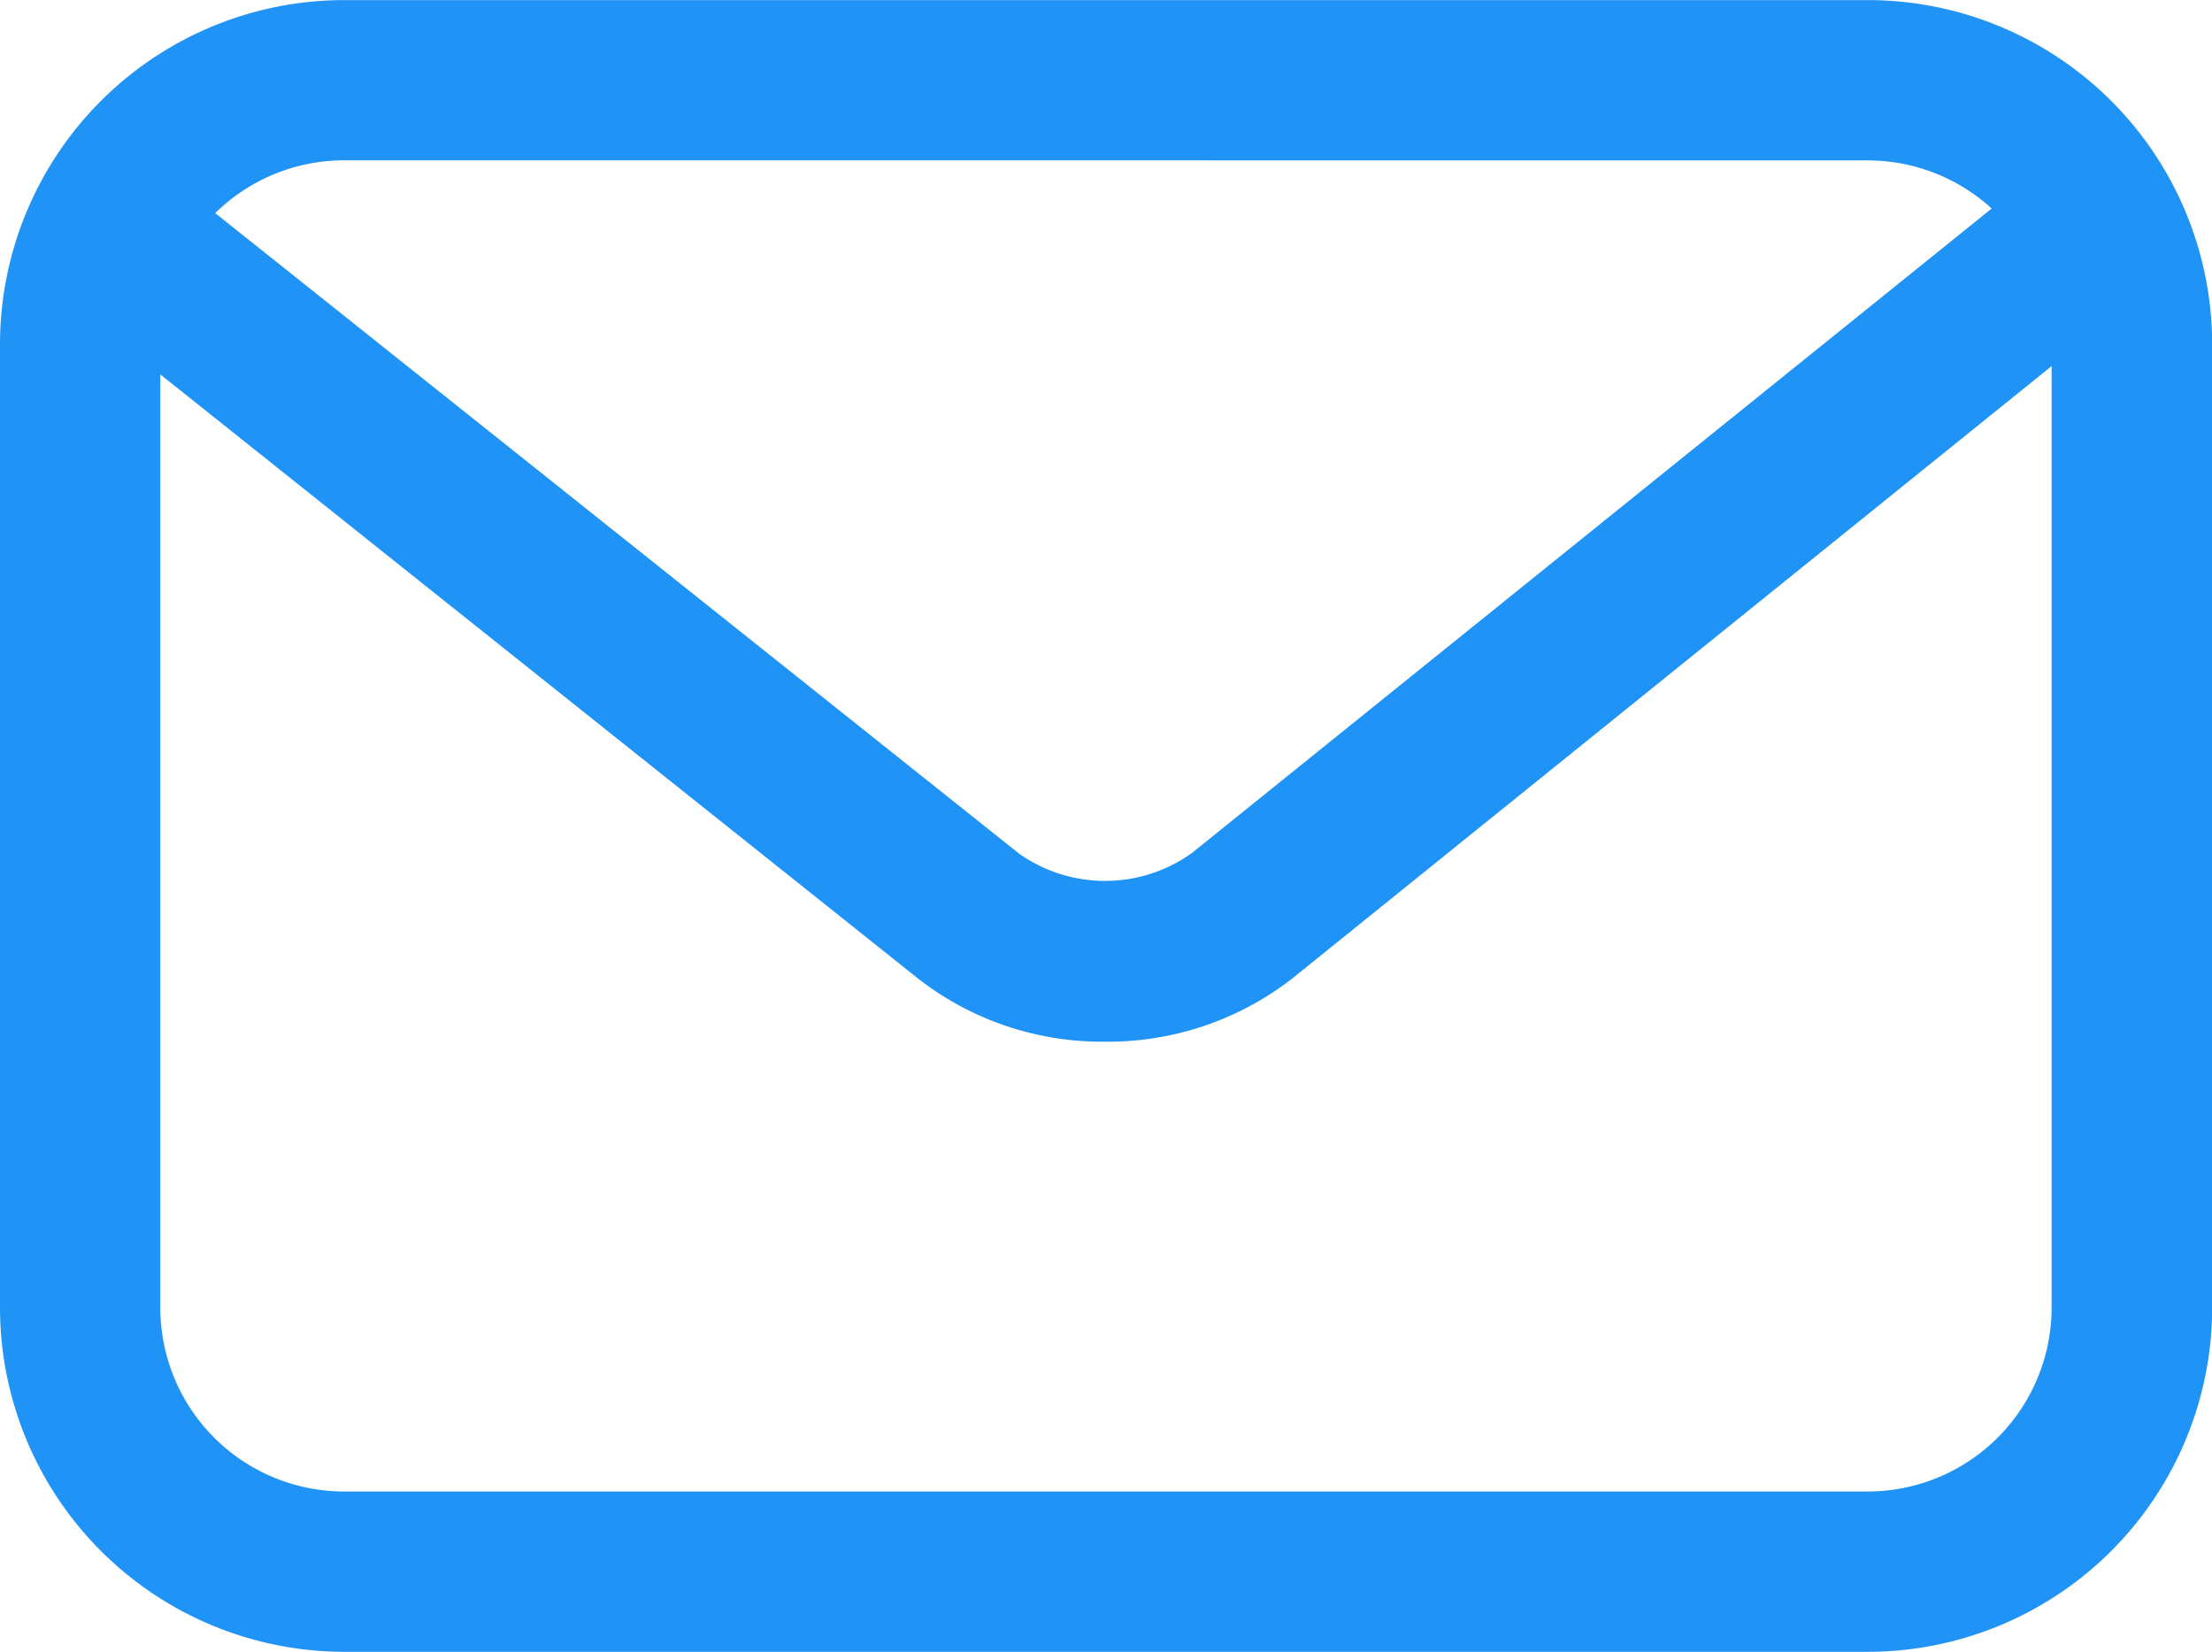
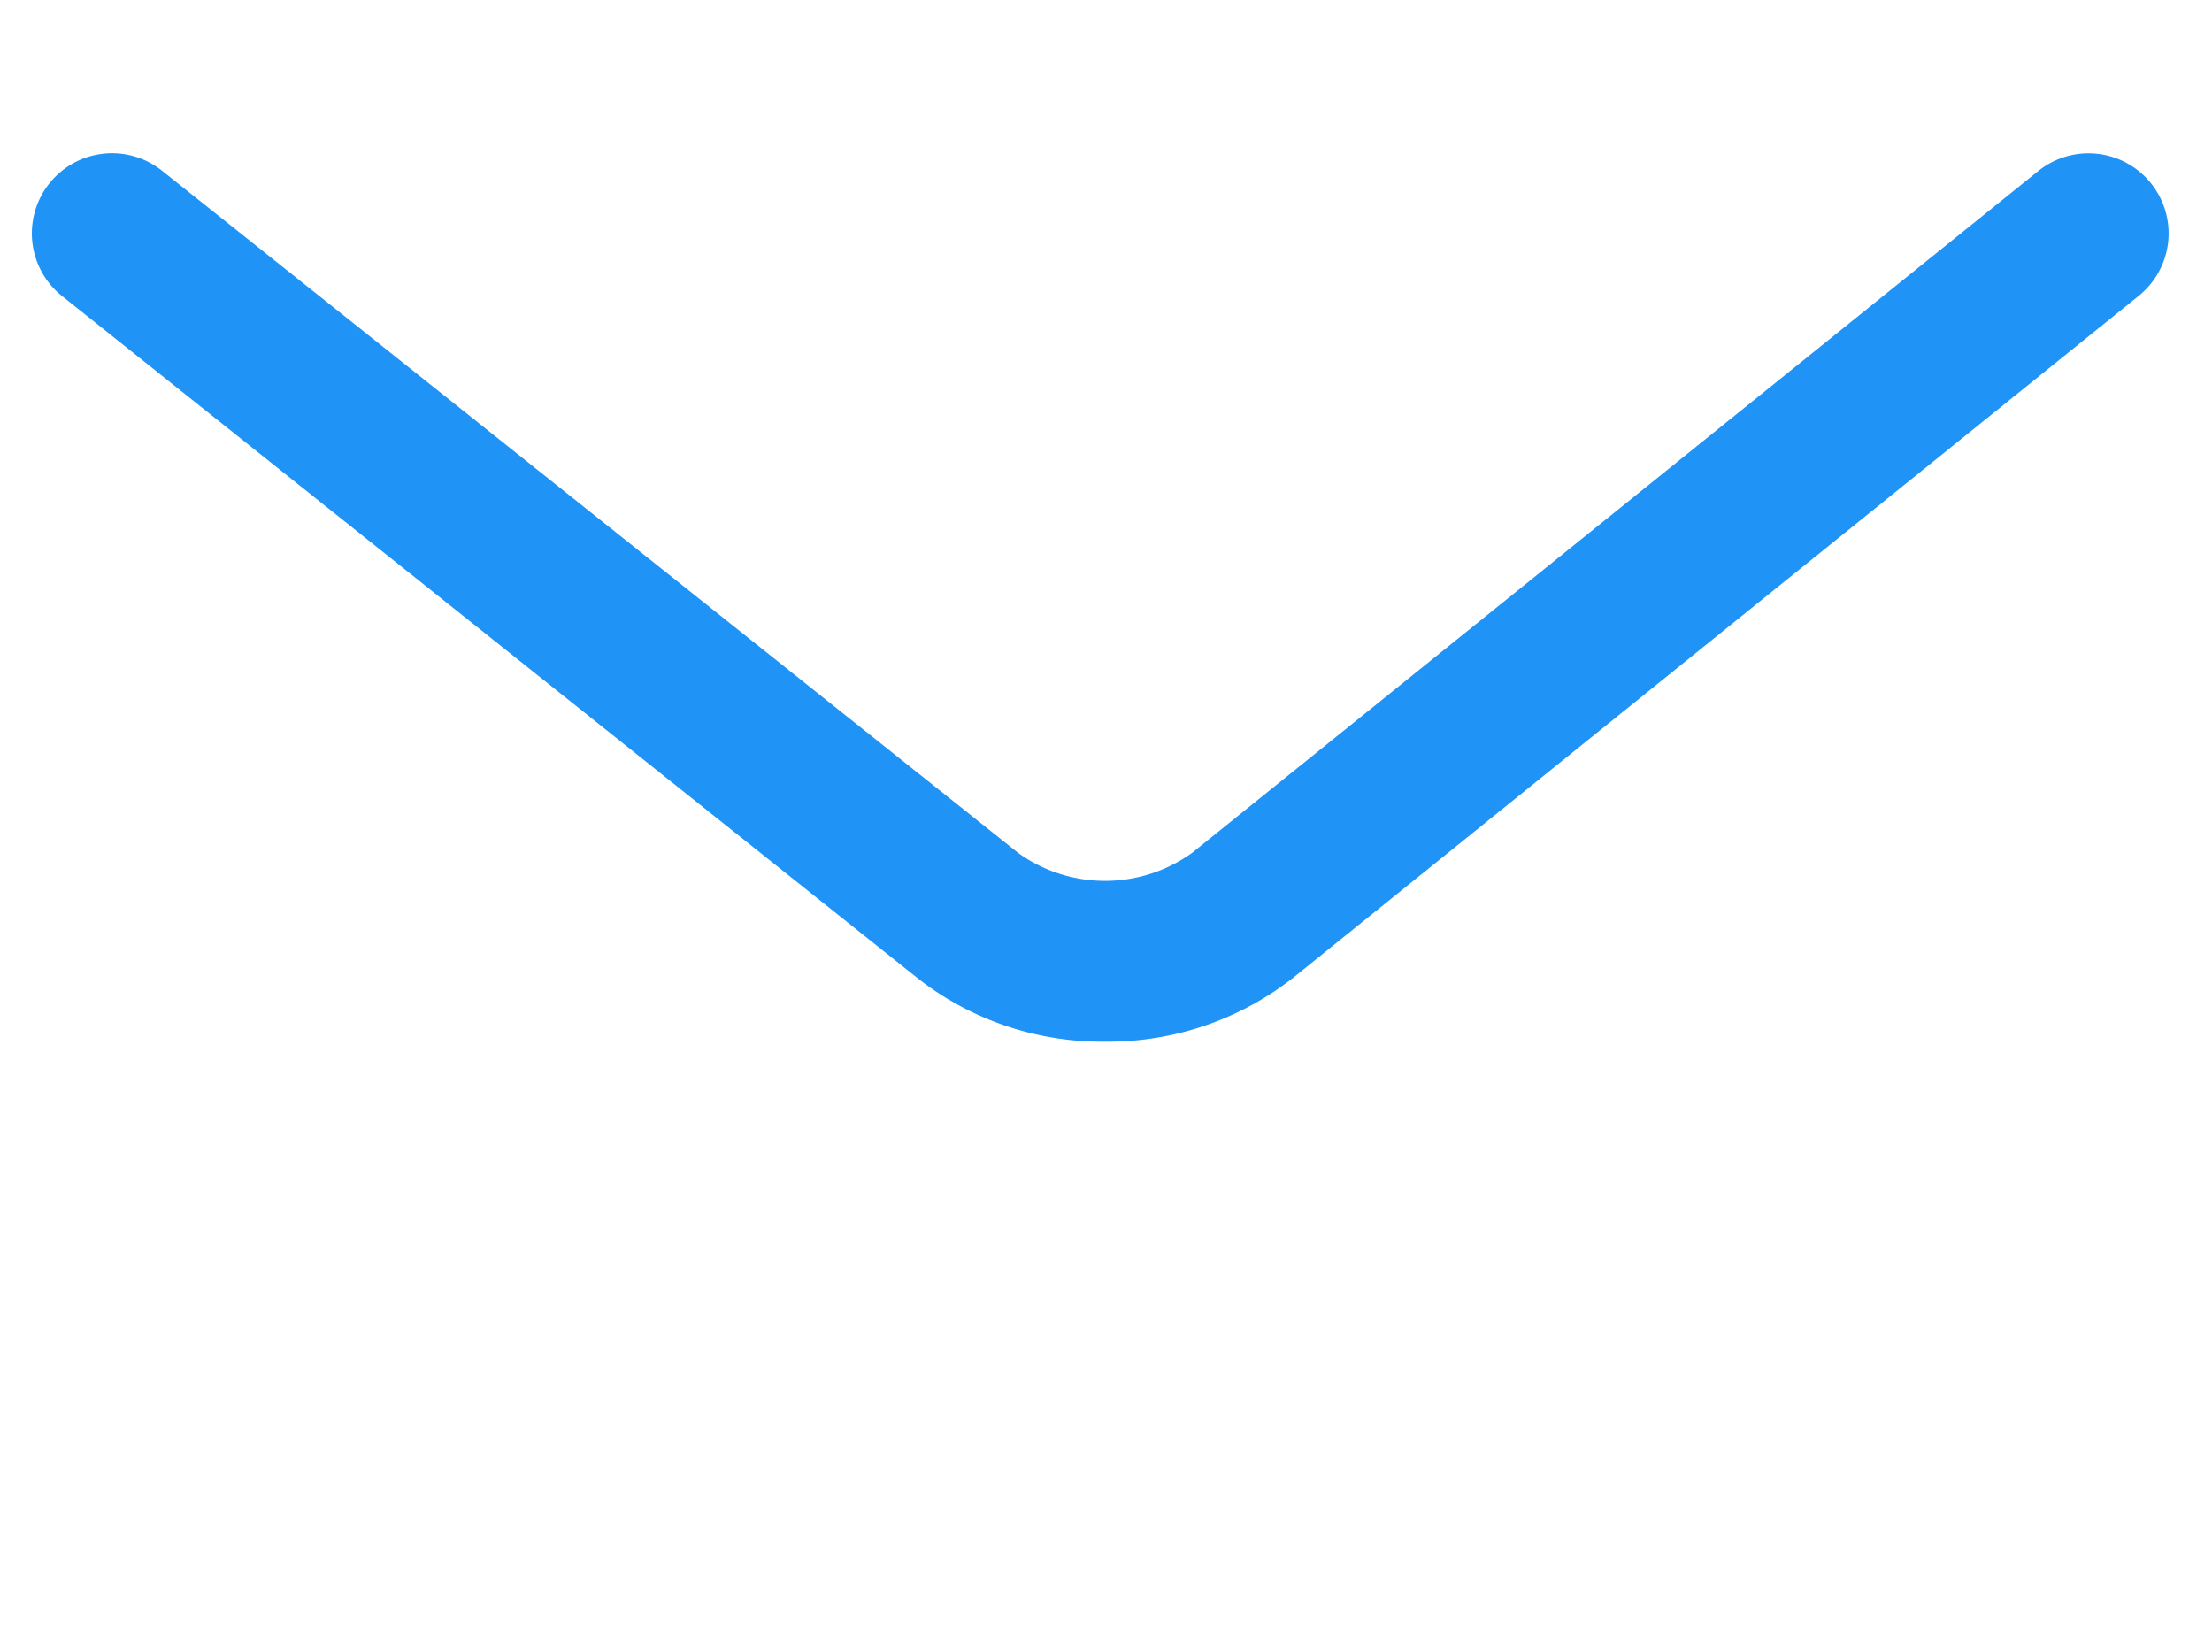
<svg xmlns="http://www.w3.org/2000/svg" width="24.948" height="18.629" viewBox="0 0 24.948 18.629">
  <g transform="translate(-0.25 -4.619)">
-     <path d="M21.317,23.248H4.13a3.885,3.885,0,0,1-3.88-3.88V8.5a3.884,3.884,0,0,1,3.88-3.88H21.317A3.885,3.885,0,0,1,25.2,8.5V19.368A3.885,3.885,0,0,1,21.317,23.248ZM4.13,6.427A2.074,2.074,0,0,0,2.058,8.5V19.368A2.074,2.074,0,0,0,4.13,21.44H21.317a2.075,2.075,0,0,0,2.072-2.072V8.5a2.075,2.075,0,0,0-2.072-2.072Z" transform="translate(0 0)" fill="#2093f6" />
    <path d="M12.851,17.029a3.373,3.373,0,0,1-2.1-.705L1.088,8.62A.9.9,0,0,1,2.215,7.206l9.664,7.7a1.681,1.681,0,0,0,1.952-.005L23.376,7.21A.9.9,0,0,1,24.51,8.617l-9.542,7.695a3.381,3.381,0,0,1-2.117.717Z" transform="translate(-0.138 -0.662)" fill="#2093f6" />
  </g>
</svg>